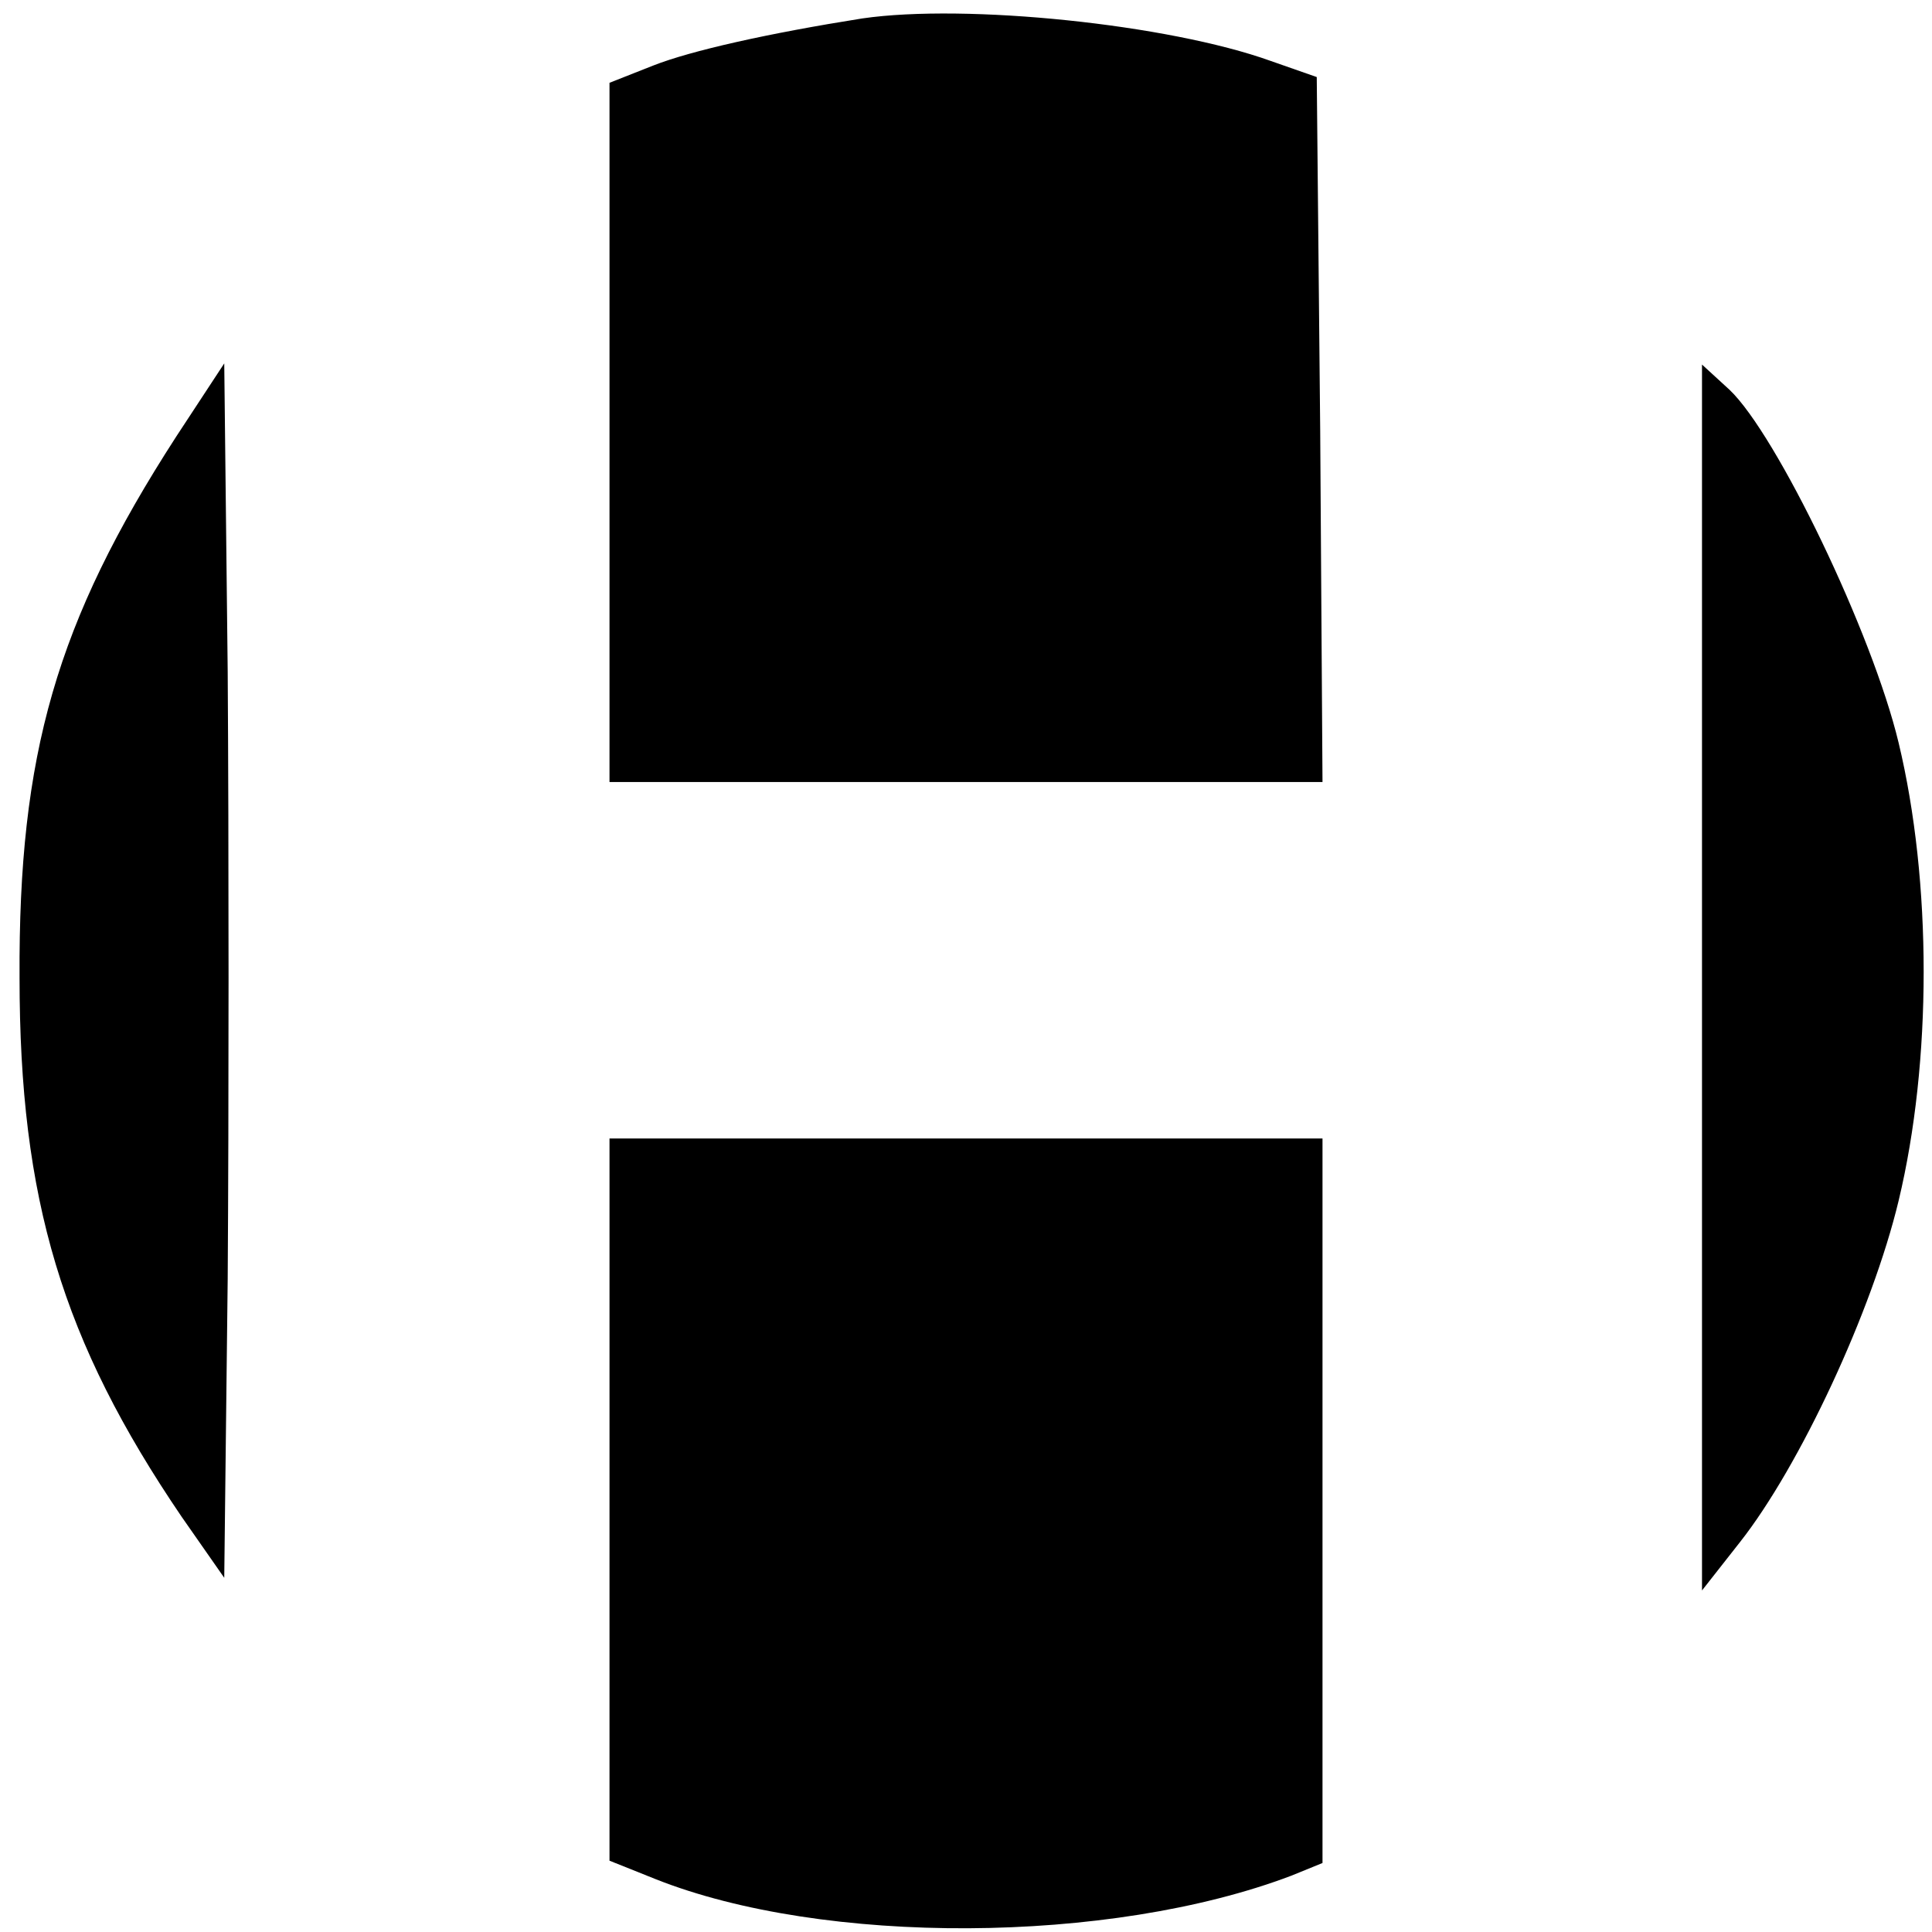
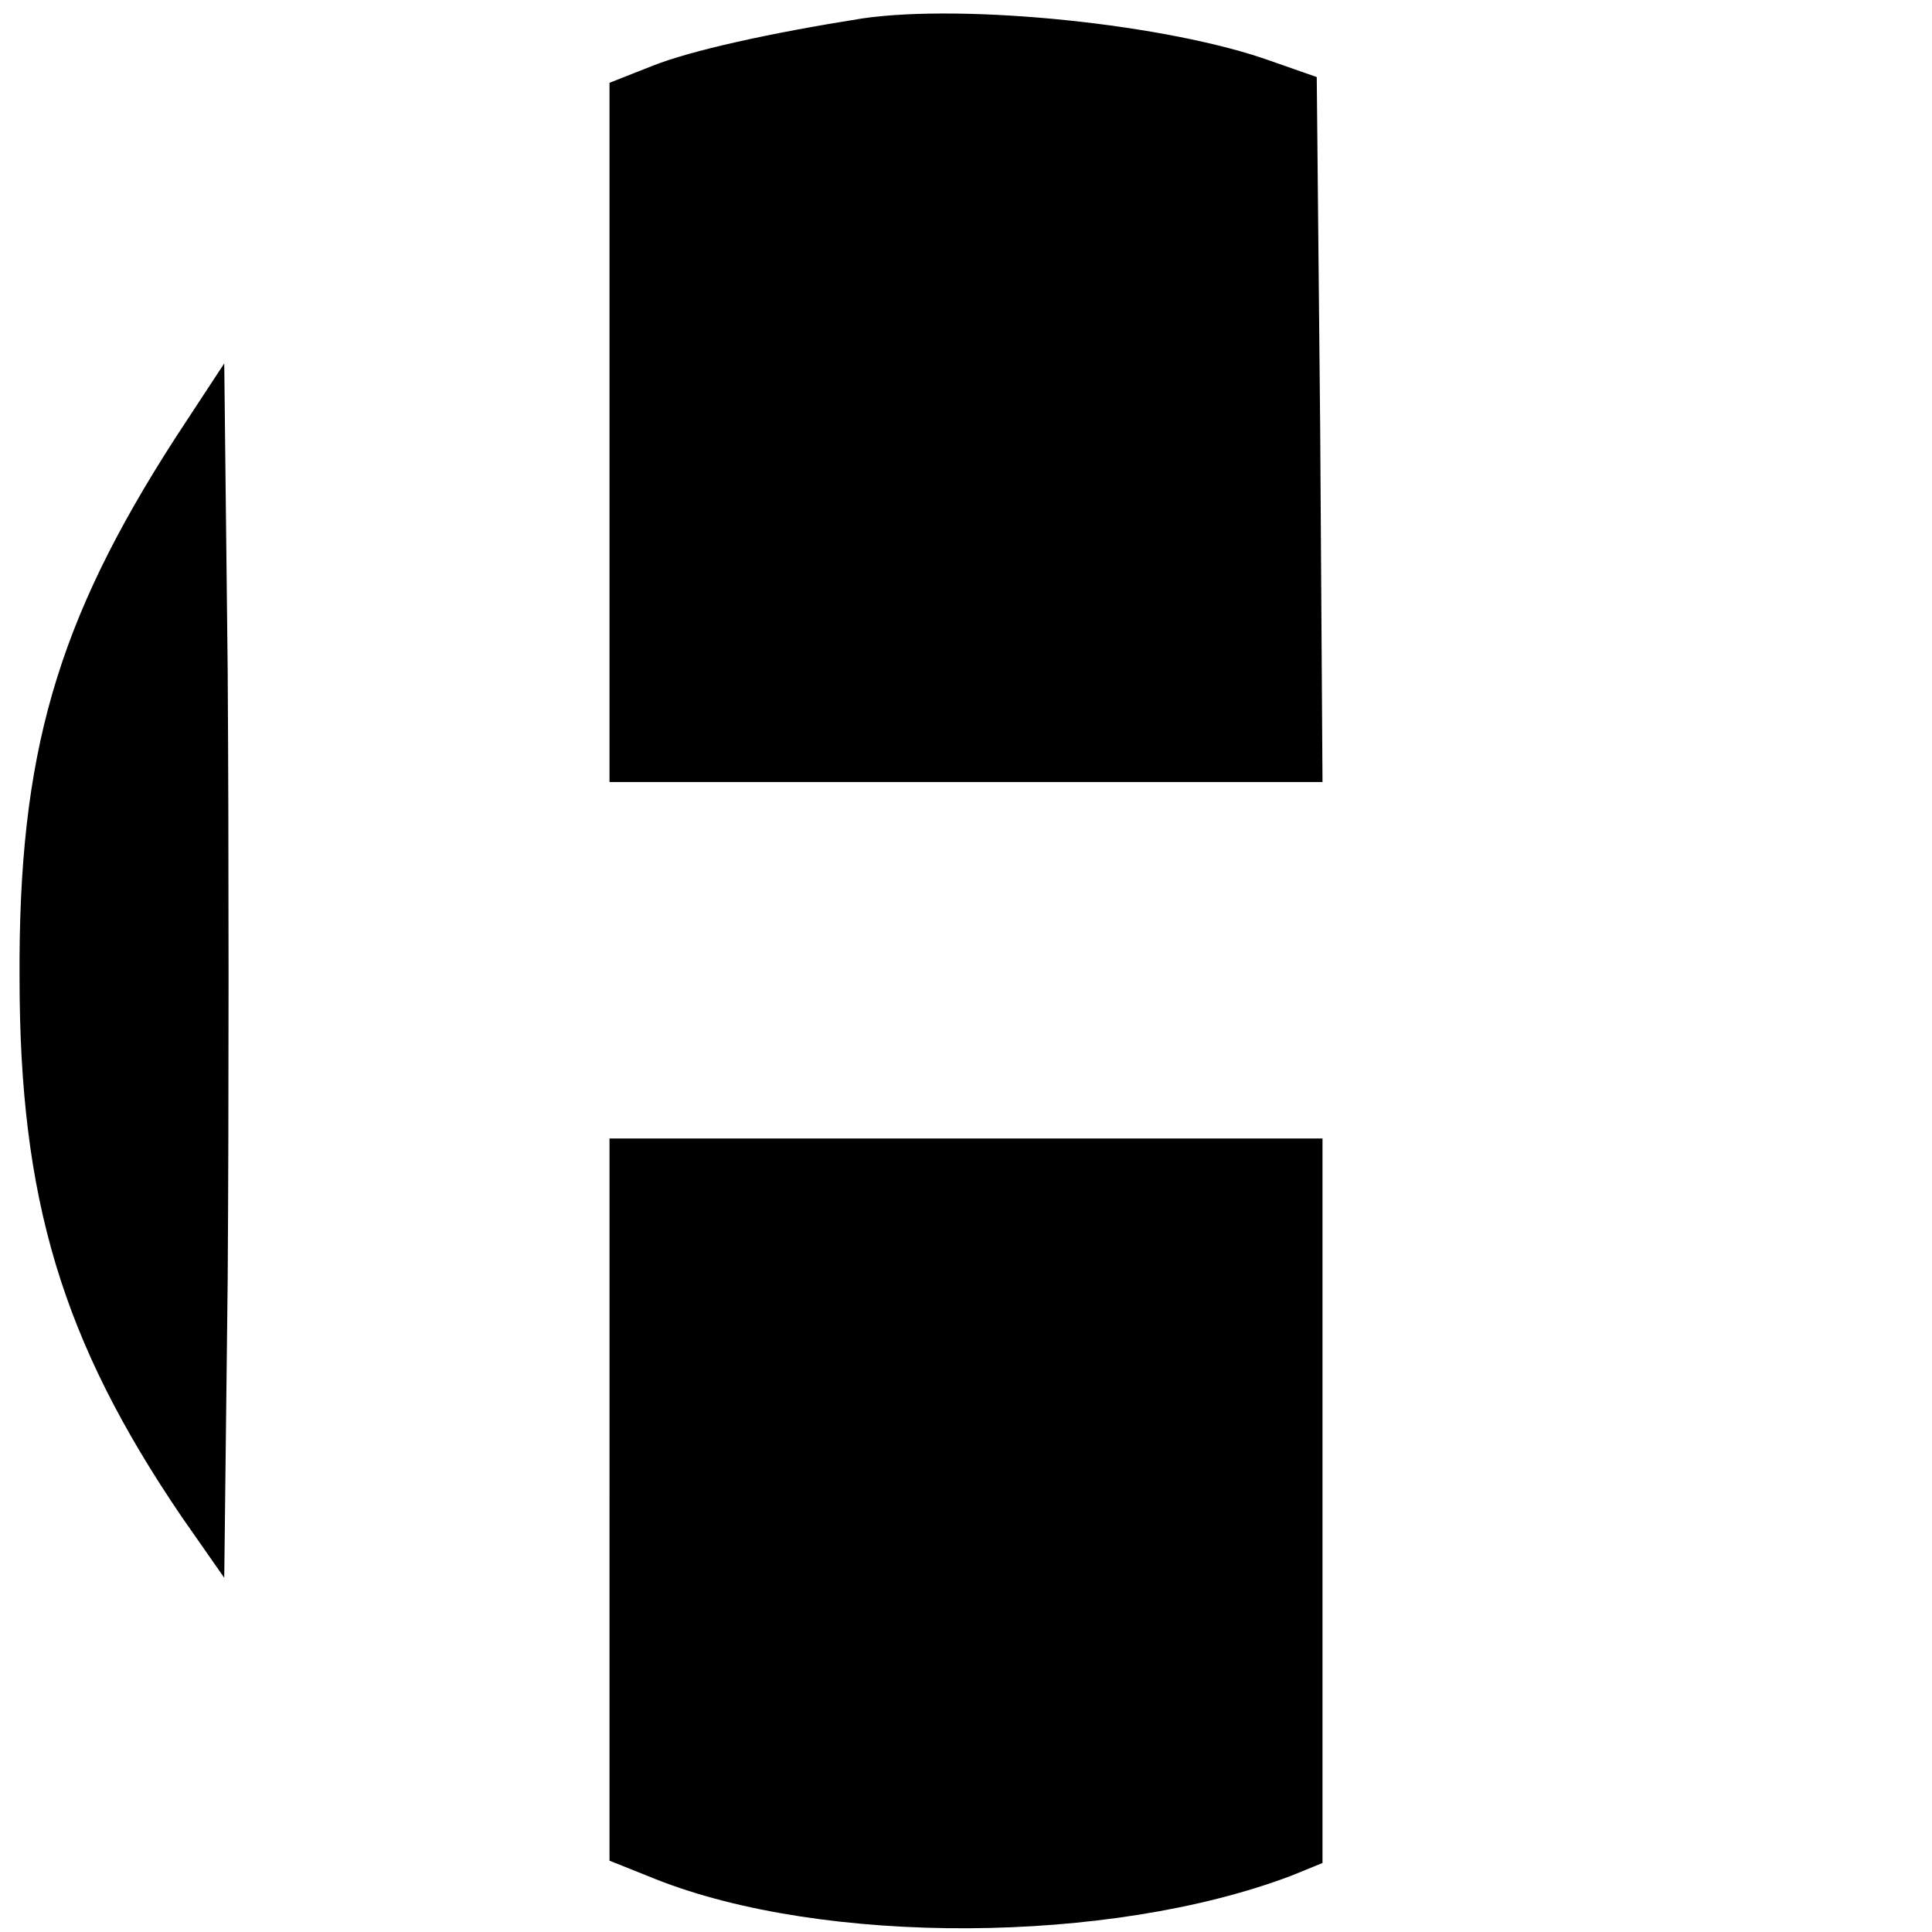
<svg xmlns="http://www.w3.org/2000/svg" width="168pt" height="168pt" viewBox="0 0 168 168" preserveAspectRatio="xMidYMid meet">
  <g transform="translate(0,168) scale(0.1,-0.1)" fill="#000000" stroke="none">
    <path d="M750 1664 c-82 -13 -149 -28 -182 -41 l-38 -15 0 -304 0 -304 310 0 310 0 -2 306 -3 307 -40 14 c-89 32 -265 50 -355 37z" />
    <path d="M153 1300 c-104 -161 -137 -276 -136 -470 0 -193 37 -316 141 -469 l37 -53 3 260 c1 143 1 381 0 528 l-3 268 -42 -64z" />
-     <path d="M1480 830 l0 -533 33 42 c52 66 115 201 138 297 29 121 29 277 0 398 -23 96 -106 268 -147 307 l-24 22 0 -533z" />
    <path d="M530 376 l0 -314 40 -16 c146 -58 395 -57 553 3 l27 11 0 315 0 315 -310 0 -310 0 0 -314z" />
  </g>
</svg>